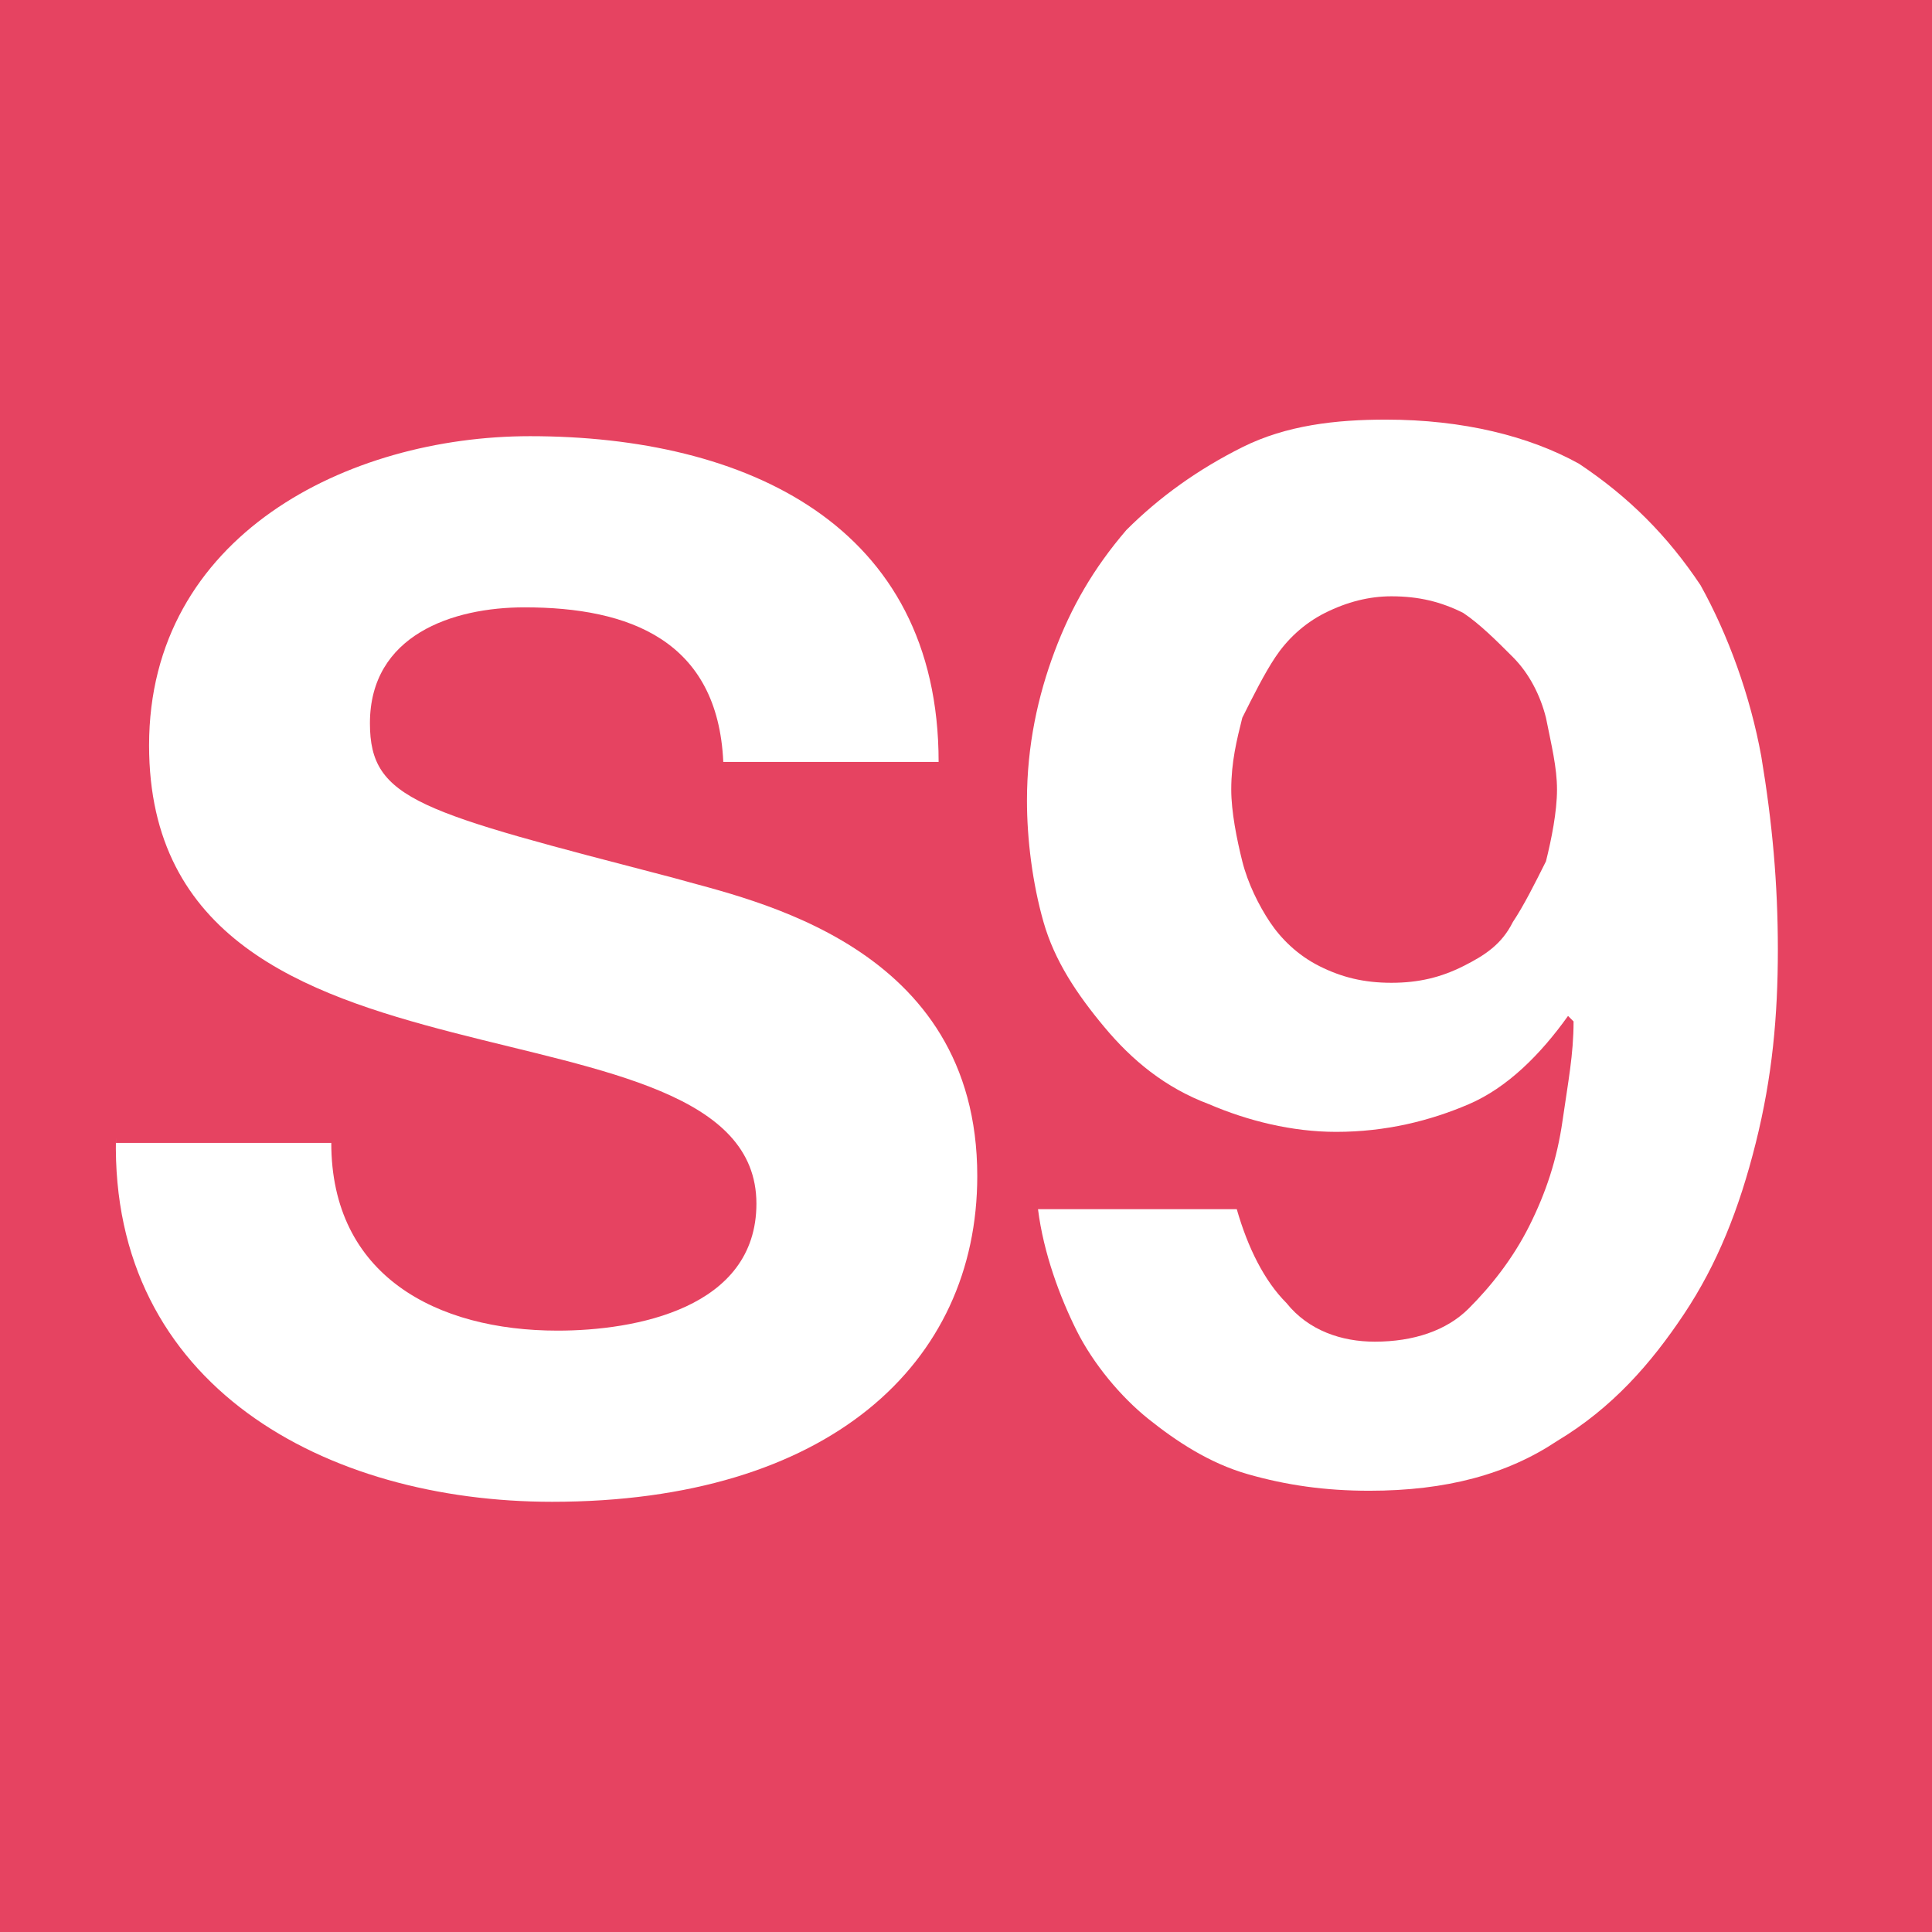
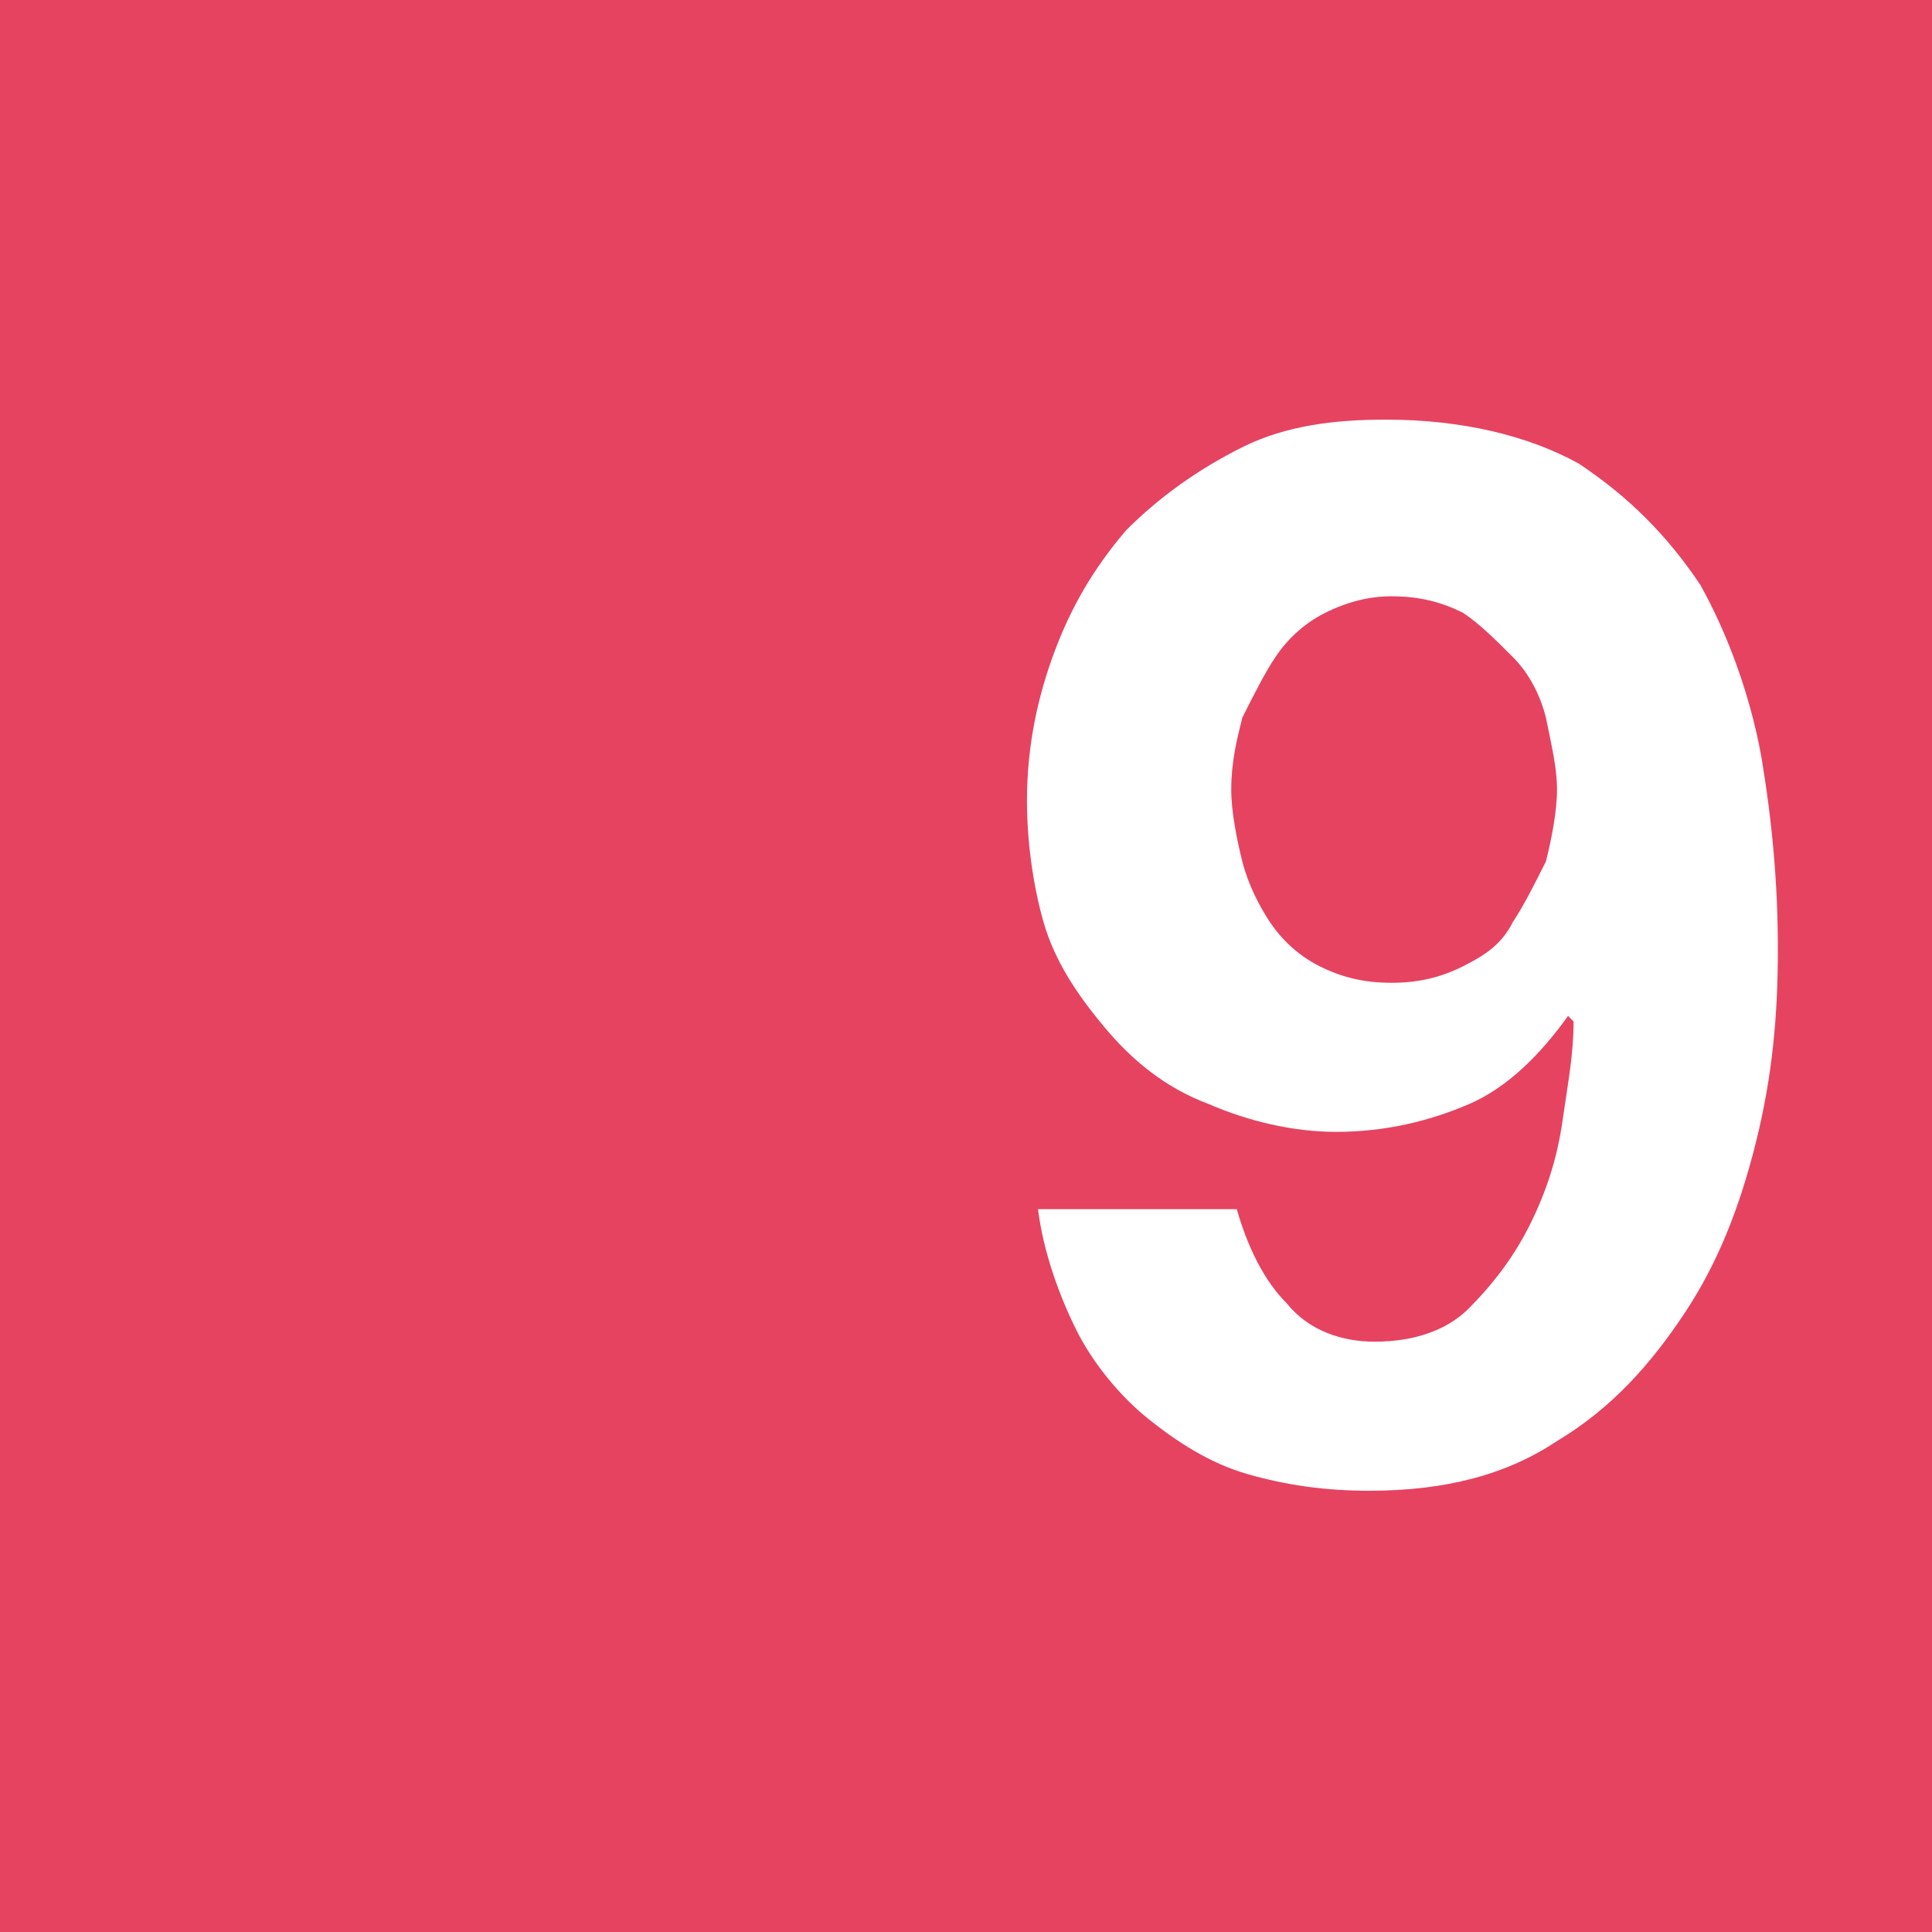
<svg xmlns="http://www.w3.org/2000/svg" version="1.1" id="Capa_1" x="0px" y="0px" viewBox="0 0 64 64" width="64" height="64" xml:space="preserve">
  <rect x="0" y="0" width="64" height="64" fill="#333333" stroke="none" />
  <defs id="defs15" />
  <style type="text/css" id="style2">
	.st0{fill:#E64361;}
	.st1{fill:#FFFFFF;}
</style>
  <g id="g10" transform="scale(1.829)" style="stroke-width:0.547">
    <rect y="0" class="st0" width="35" height="35" id="rect4" x="0" style="stroke-width:0.547" />
-     <path class="st1" d="m 2.1,20.6 c -0.1,4.5 3.8,6.6 7.9,6.6 5,0 7.7,-2.5 7.7,-5.9 0,-4.2 -4.1,-5 -5.5,-5.4 C 7.6,14.7 6.7,14.5 6.7,13.1 6.7,11.5 8.2,11 9.5,11 c 1.9,0 3.5,0.6 3.6,2.8 H 17 C 17,9.5 13.5,7.9 9.6,7.9 c -3.3,0 -6.9,1.8 -6.9,5.6 0,3.5 2.8,4.5 5.5,5.2 2.7,0.7 5.5,1.1 5.5,3.1 0,1.9 -2.2,2.3 -3.6,2.3 C 7.9,24.1 6,23.1 6,20.7 H 2.1 Z" id="path6" style="stroke-width:0.547" />
    <path class="st1" d="m 26.5,17.5 c 0.4,-0.2 0.7,-0.4 0.9,-0.8 0.2,-0.3 0.4,-0.7 0.6,-1.1 0.1,-0.4 0.2,-0.9 0.2,-1.3 0,-0.4 -0.1,-0.8 -0.2,-1.3 -0.1,-0.4 -0.3,-0.8 -0.6,-1.1 -0.3,-0.3 -0.6,-0.6 -0.9,-0.8 -0.4,-0.2 -0.8,-0.3 -1.3,-0.3 -0.4,0 -0.8,0.1 -1.2,0.3 -0.4,0.2 -0.7,0.5 -0.9,0.8 -0.2,0.3 -0.4,0.7 -0.6,1.1 -0.1,0.4 -0.2,0.8 -0.2,1.3 0,0.4 0.1,0.9 0.2,1.3 0.1,0.4 0.3,0.8 0.5,1.1 0.2,0.3 0.5,0.6 0.9,0.8 0.4,0.2 0.8,0.3 1.3,0.3 0.5,0 0.9,-0.1 1.3,-0.3 m -3.2,6.1 c 0.4,0.5 1,0.7 1.6,0.7 0.7,0 1.3,-0.2 1.7,-0.6 0.4,-0.4 0.8,-0.9 1.1,-1.5 0.3,-0.6 0.5,-1.2 0.6,-1.9 0.1,-0.7 0.2,-1.2 0.2,-1.8 l -0.1,-0.1 c -0.5,0.7 -1.1,1.3 -1.8,1.6 -0.7,0.3 -1.5,0.5 -2.4,0.5 -0.8,0 -1.6,-0.2 -2.3,-0.5 C 21.1,19.7 20.5,19.2 20,18.6 19.5,18 19.1,17.4 18.9,16.7 18.7,16 18.6,15.2 18.6,14.5 c 0,-1 0.2,-1.9 0.5,-2.7 0.3,-0.8 0.7,-1.5 1.3,-2.2 0.6,-0.6 1.3,-1.1 2.1,-1.5 0.8,-0.4 1.7,-0.5 2.6,-0.5 1.4,0 2.6,0.3 3.5,0.8 0.9,0.6 1.6,1.3 2.2,2.2 0.5,0.9 0.9,2 1.1,3.1 0.2,1.2 0.3,2.3 0.3,3.5 0,1.2 -0.1,2.3 -0.4,3.5 -0.3,1.2 -0.7,2.2 -1.3,3.1 -0.6,0.9 -1.3,1.7 -2.3,2.3 -0.9,0.6 -2,0.9 -3.4,0.9 -0.8,0 -1.5,-0.1 -2.2,-0.3 -0.7,-0.2 -1.3,-0.6 -1.8,-1 -0.5,-0.4 -1,-1 -1.3,-1.6 -0.3,-0.6 -0.6,-1.4 -0.7,-2.2 h 3.6 c 0.2,0.7 0.5,1.3 0.9,1.7" id="path8" style="stroke-width:0.547" />
  </g>
</svg>